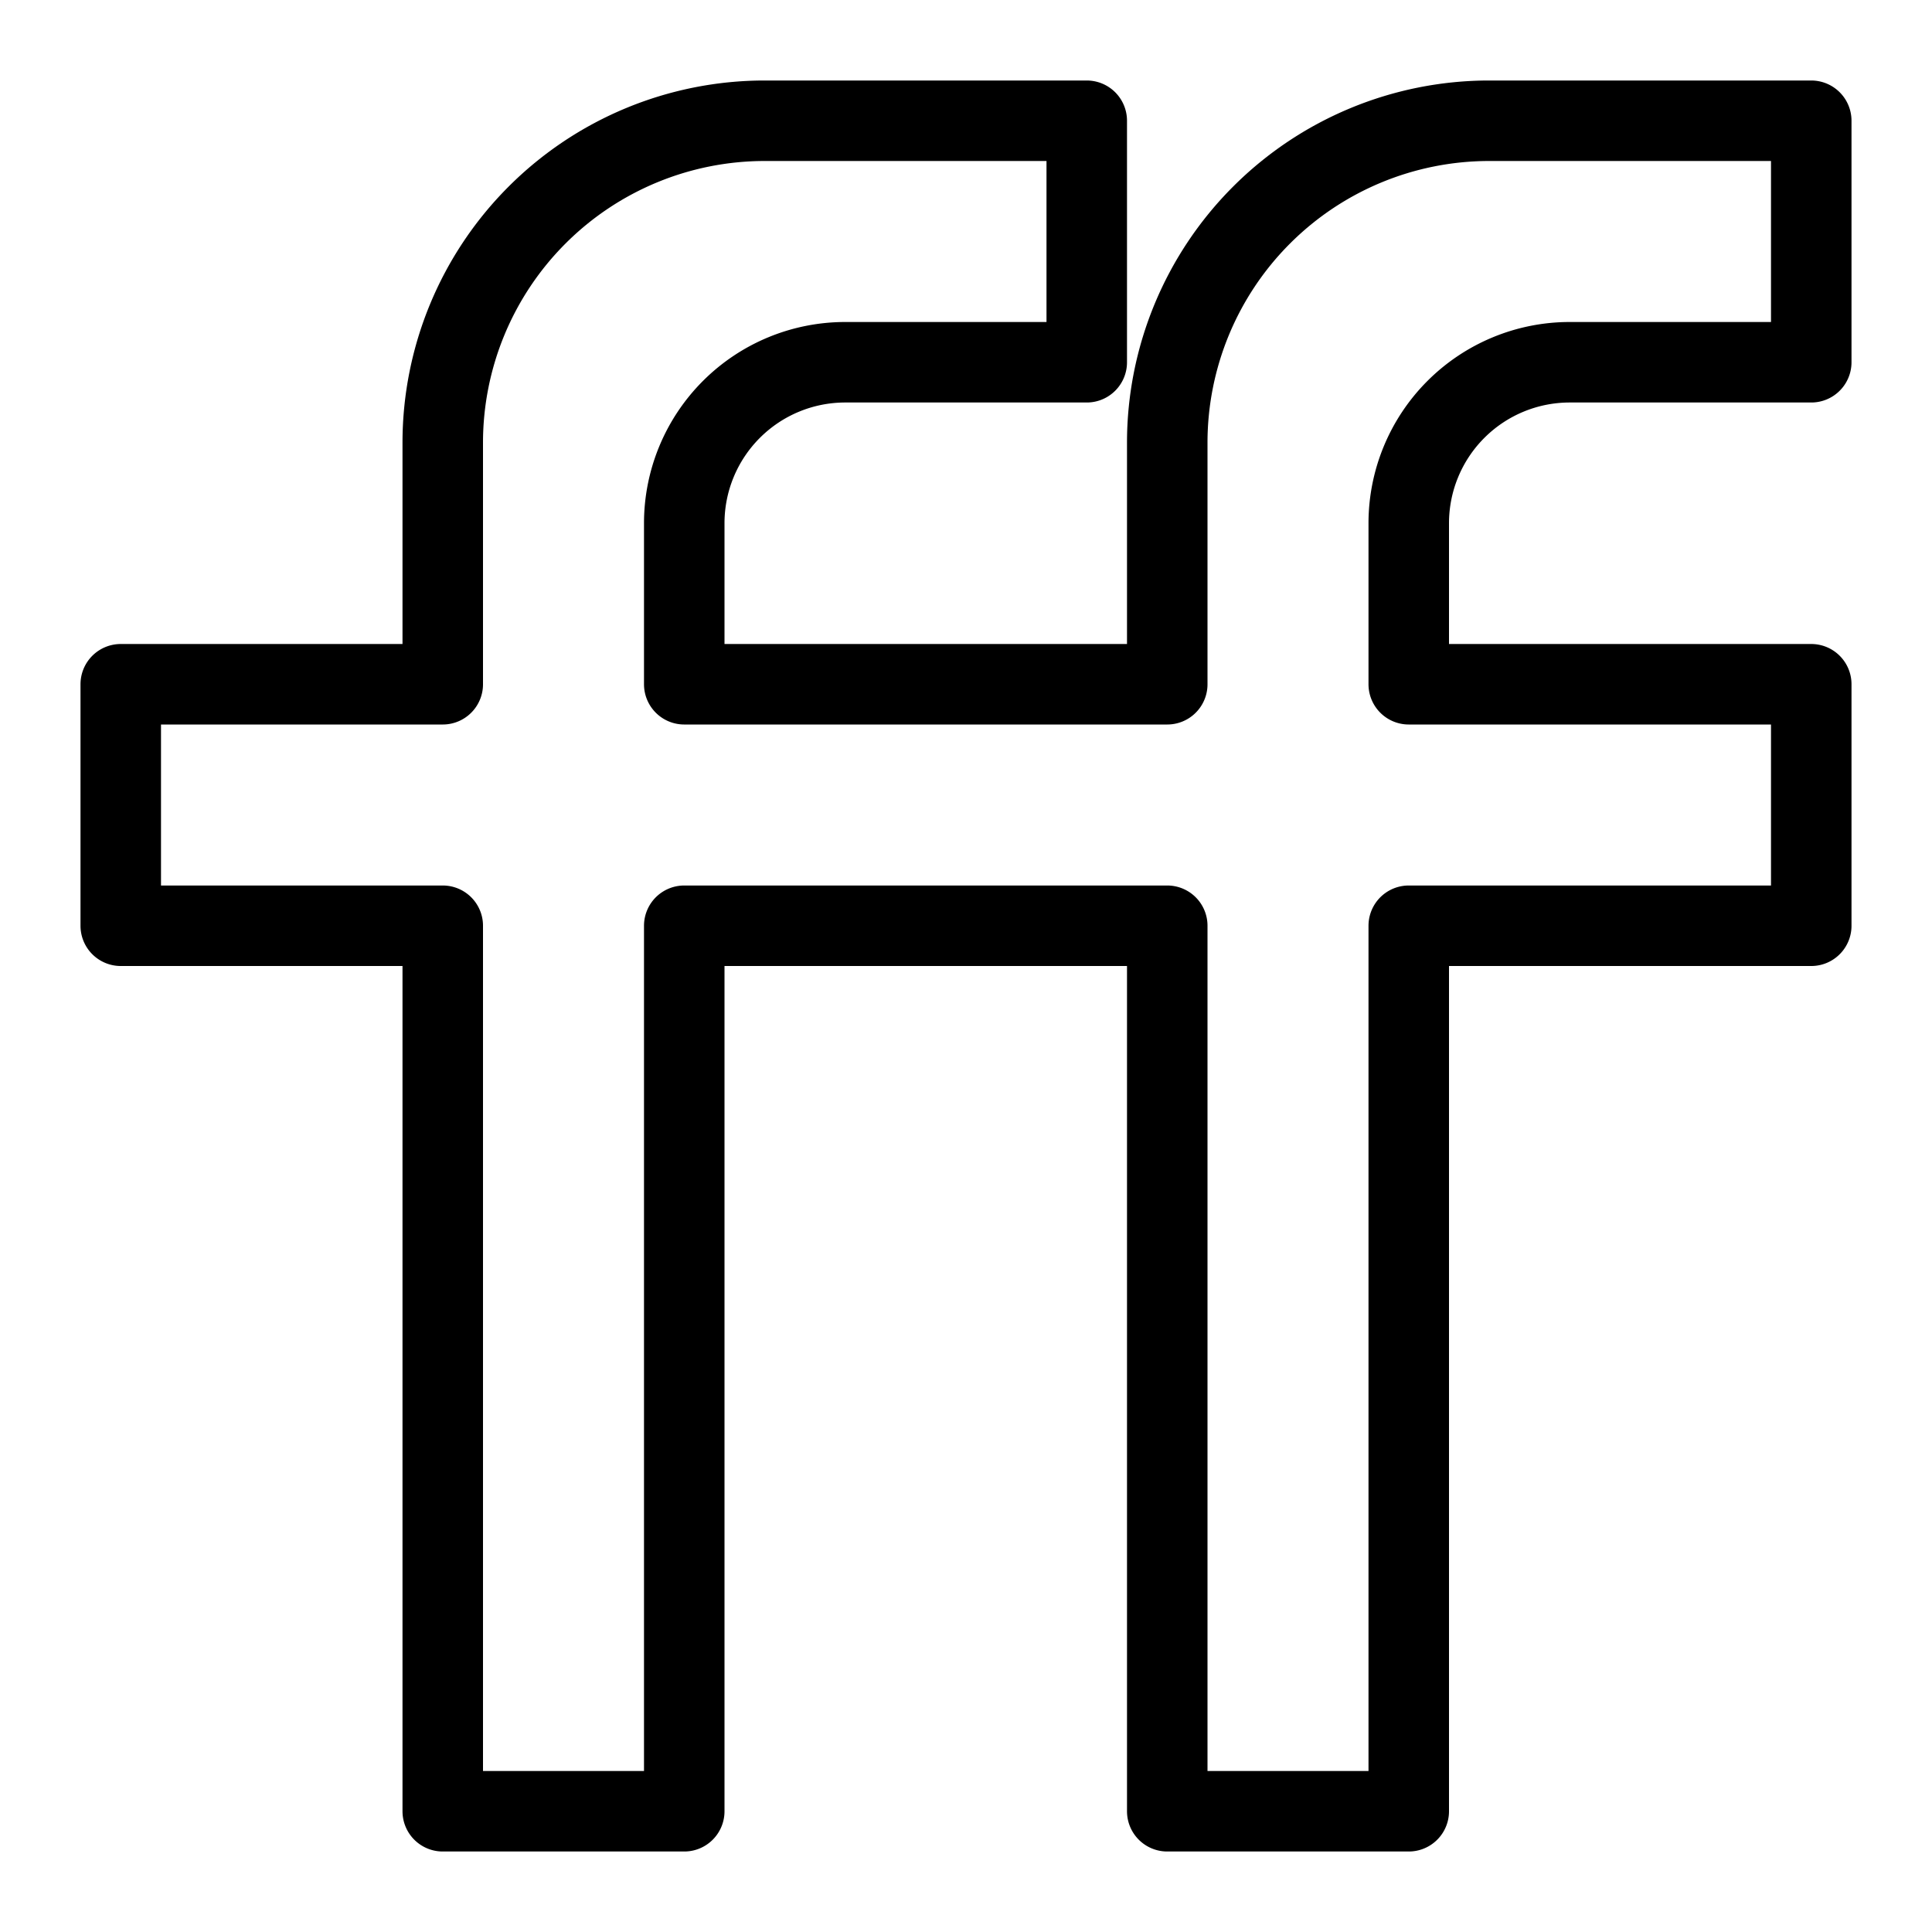
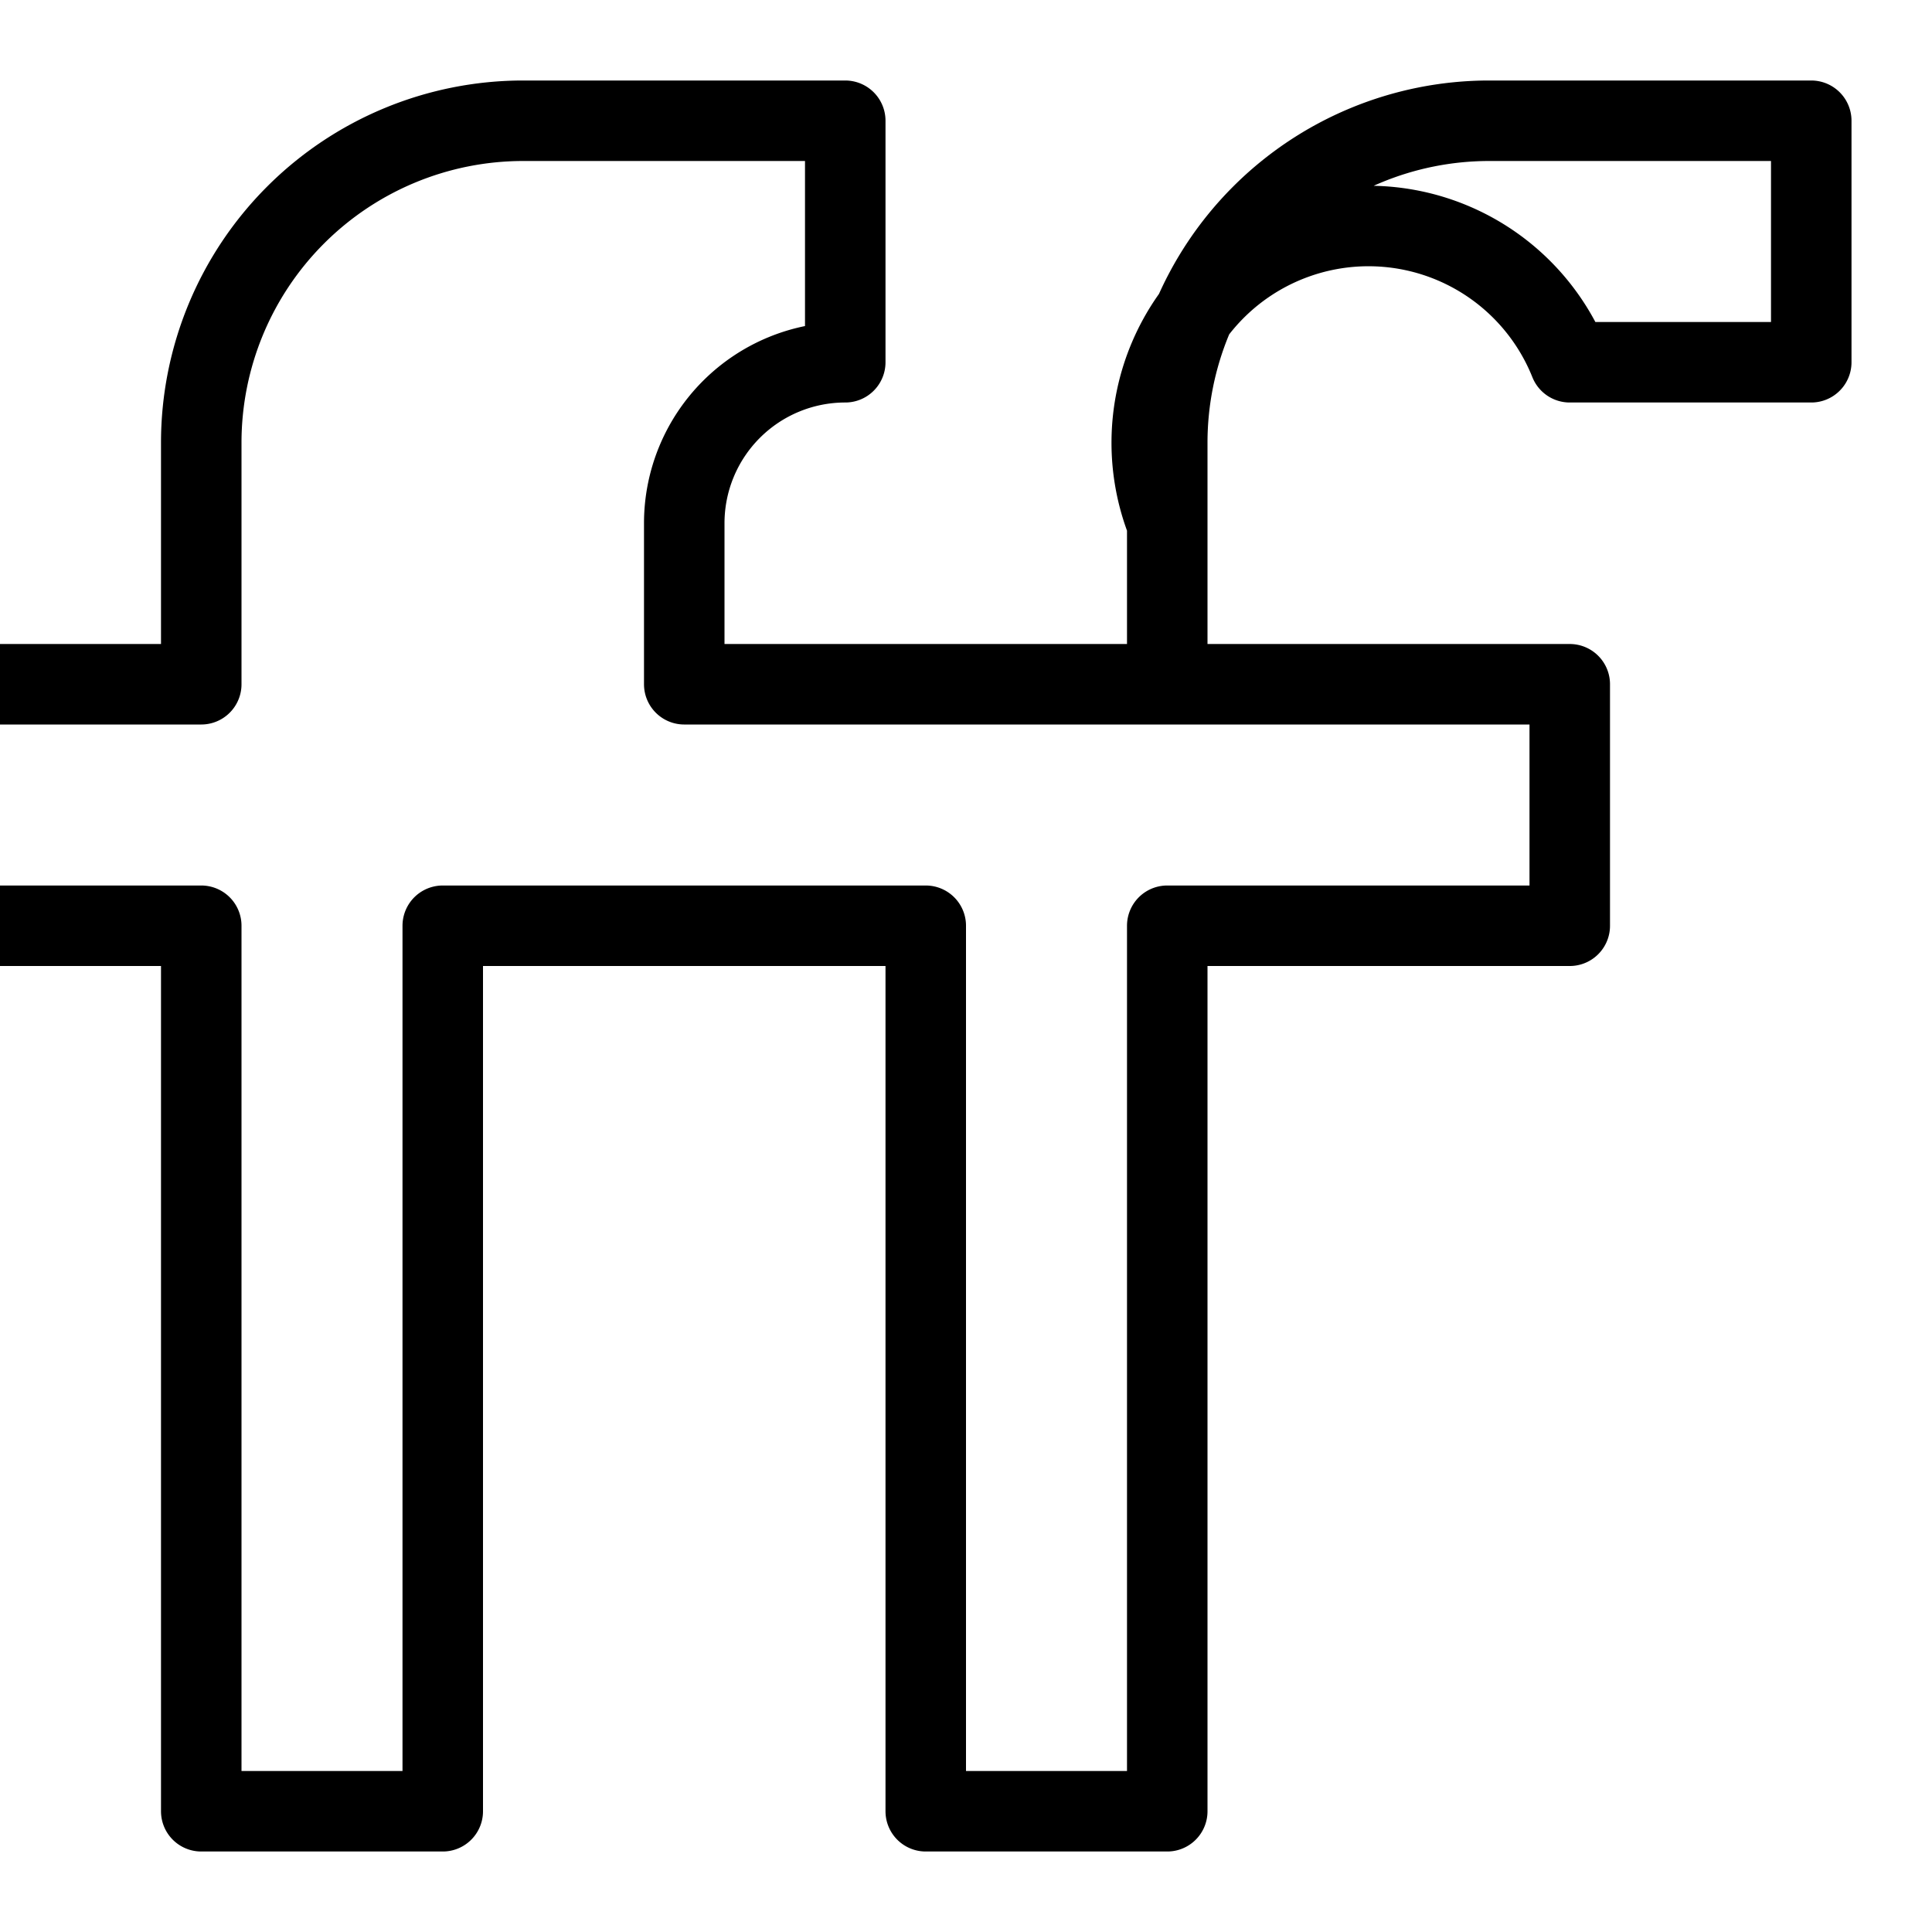
<svg xmlns="http://www.w3.org/2000/svg" viewBox="0 0 24 24">
  <g transform="matrix(1,0,0,1,0,0)">
-     <path d="M19.5,4.5h3v-3h-4a4,4,0,0,0-4,4v3h-6v-2a2,2,0,0,1,2-2h3v-3h-4a4,4,0,0,0-4,4v3h-4v3h4v11h3v-11h6v11h3v-11h5v-3h-5v-2A2,2,0,0,1,19.5,4.5Z" fill="none" stroke="#000000" stroke-linecap="round" stroke-linejoin="round" />
+     <path d="M19.5,4.5h3v-3h-4a4,4,0,0,0-4,4v3h-6v-2a2,2,0,0,1,2-2v-3h-4a4,4,0,0,0-4,4v3h-4v3h4v11h3v-11h6v11h3v-11h5v-3h-5v-2A2,2,0,0,1,19.5,4.5Z" fill="none" stroke="#000000" stroke-linecap="round" stroke-linejoin="round" />
  </g>
</svg>